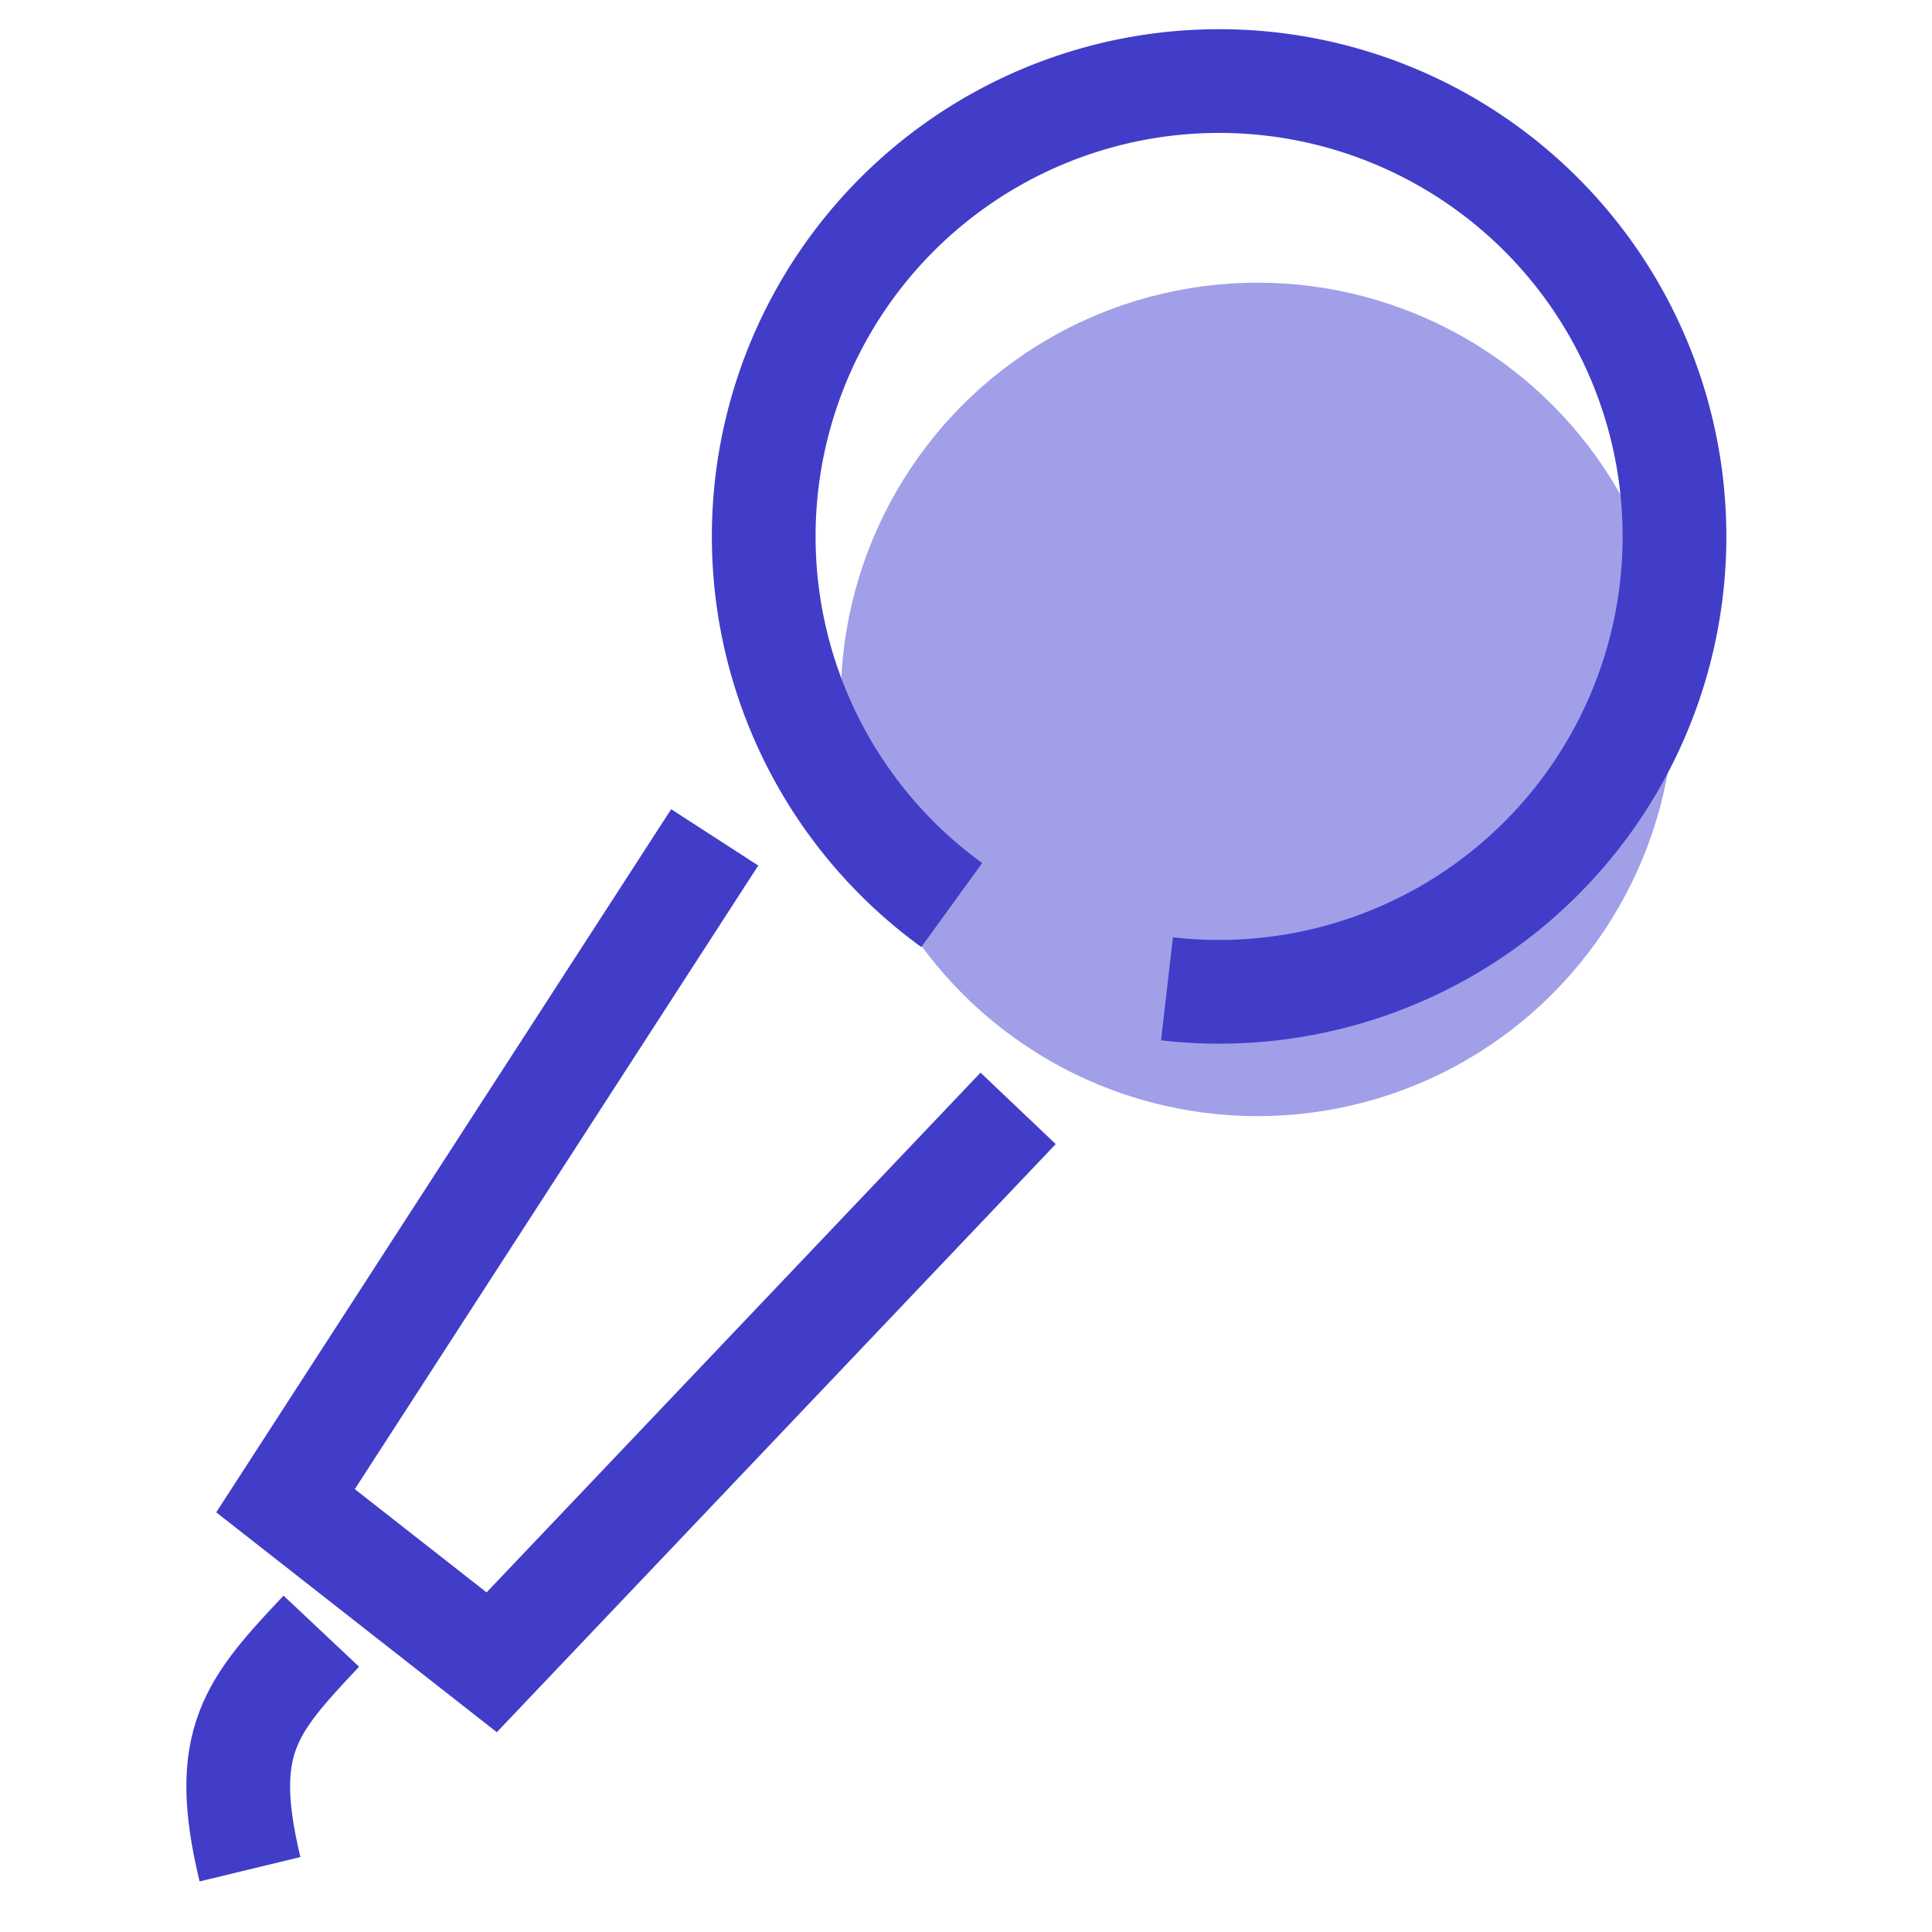
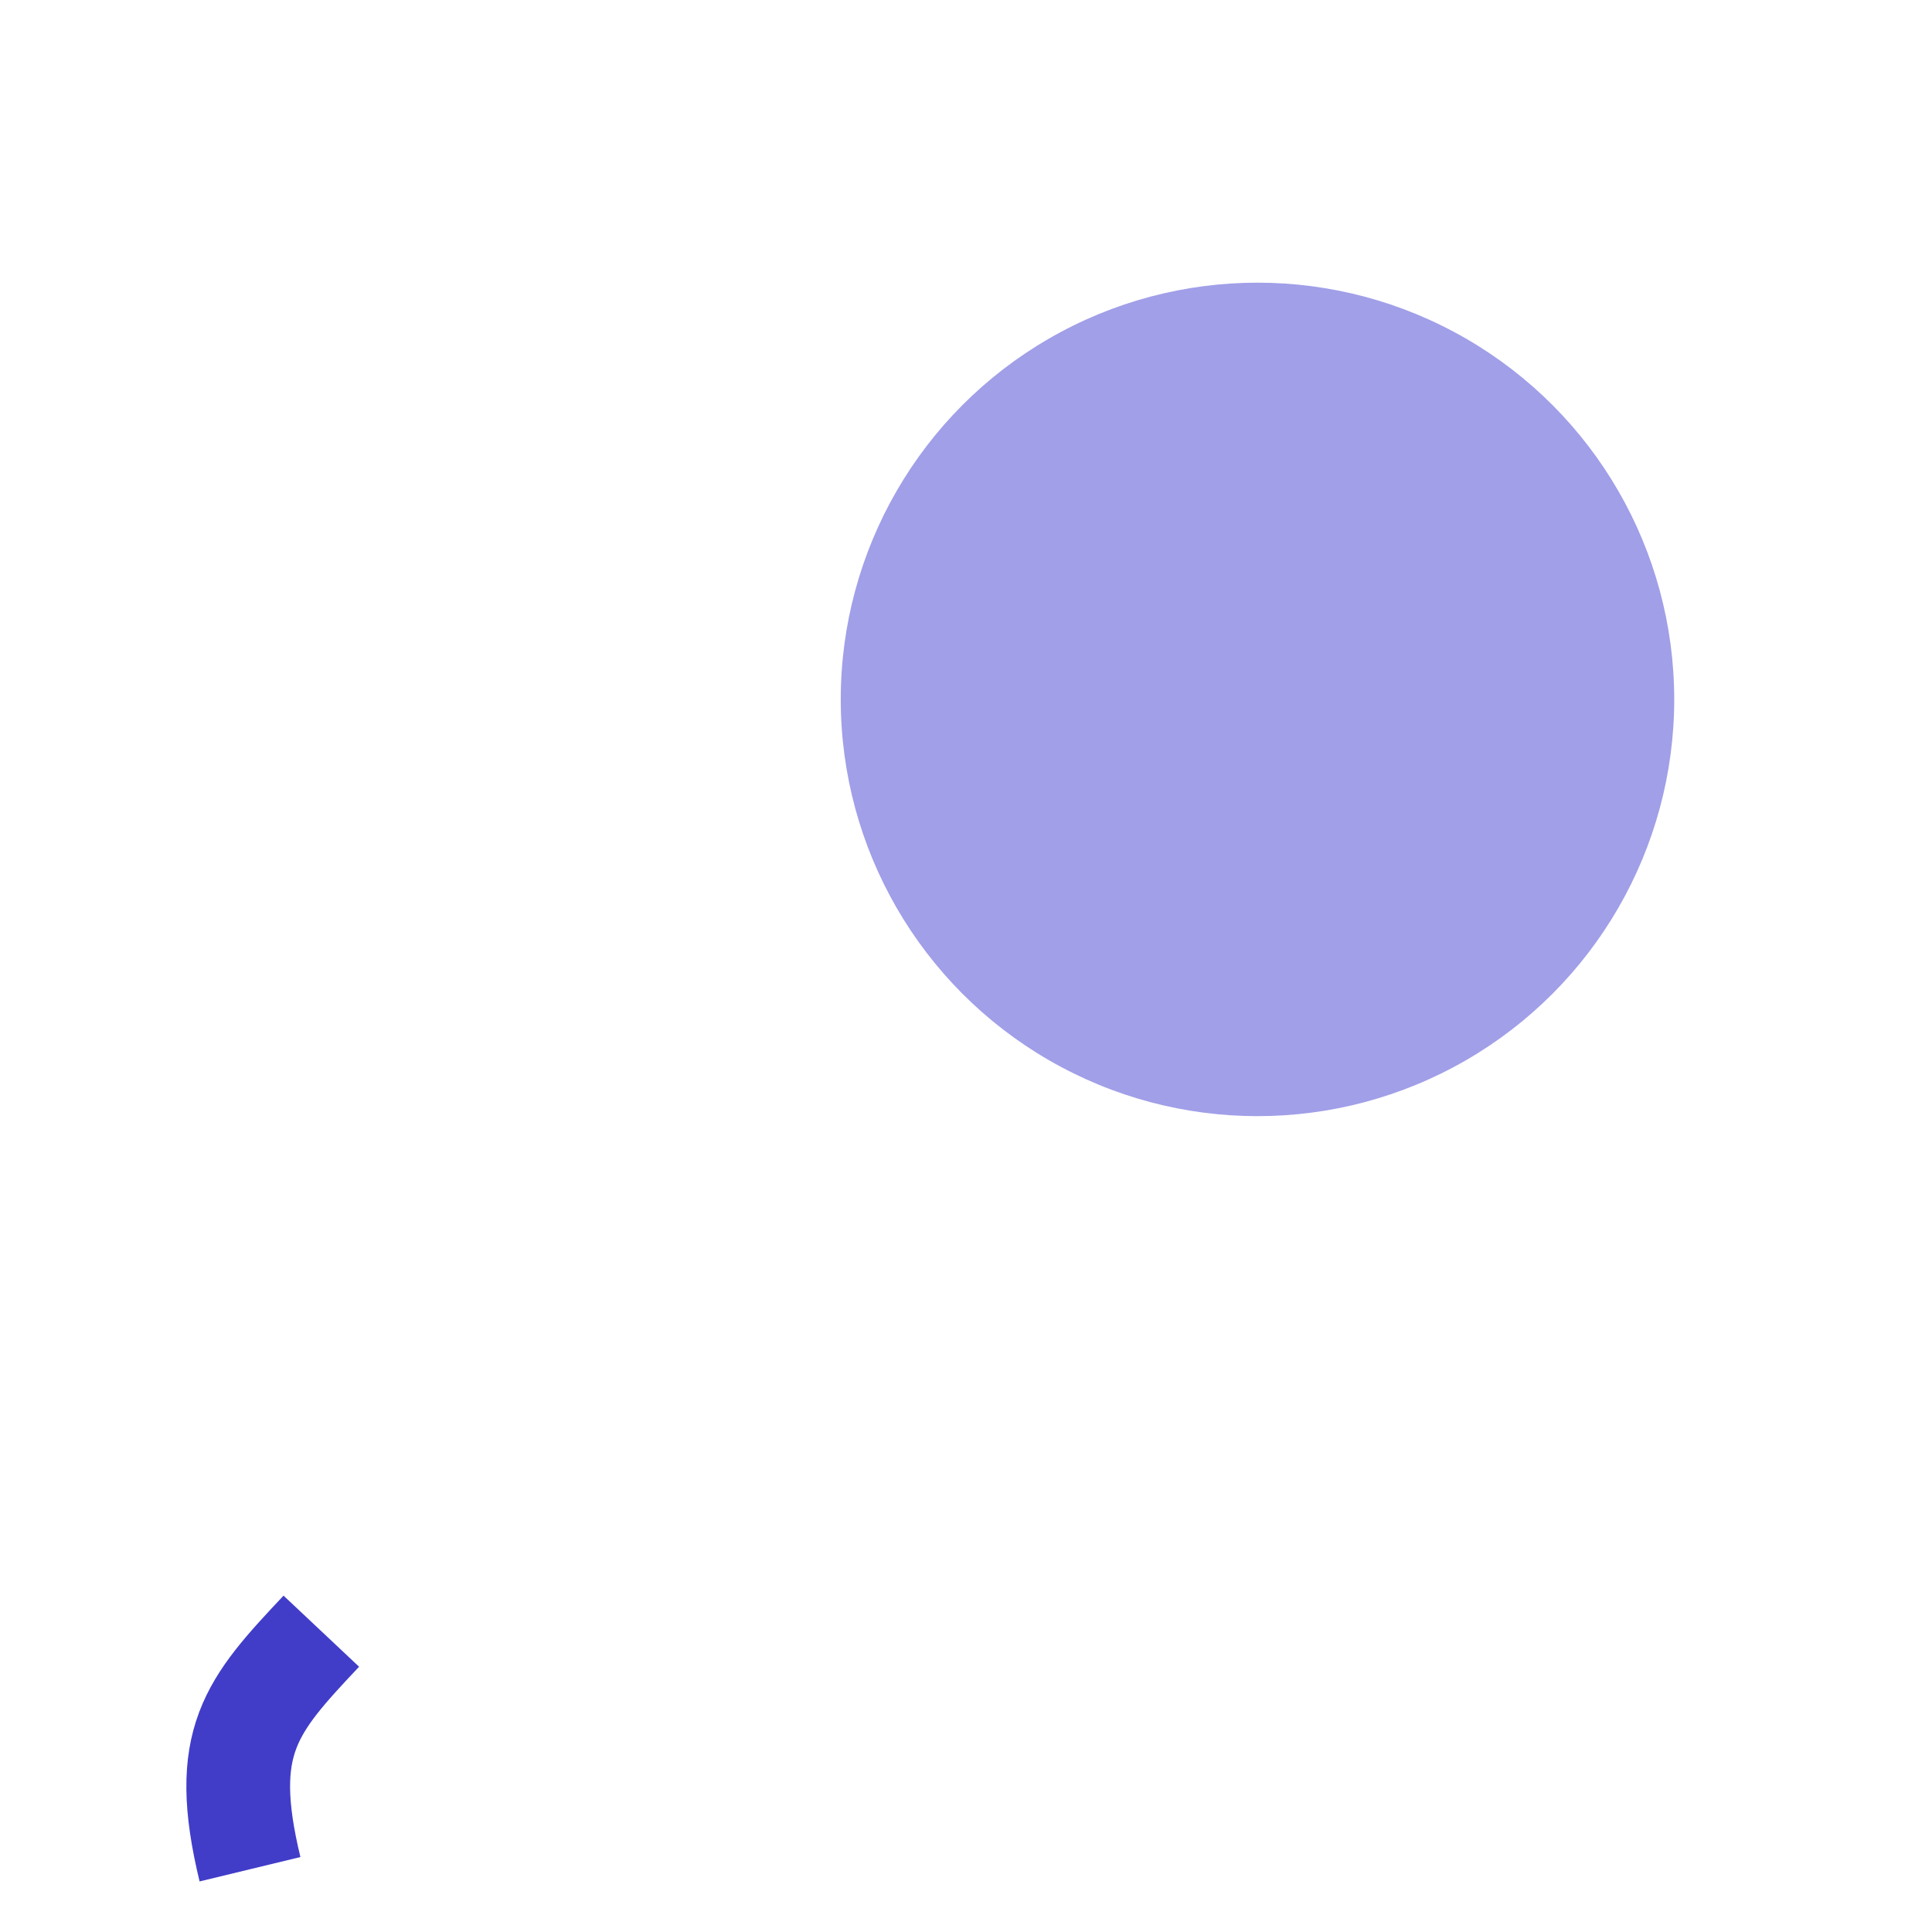
<svg xmlns="http://www.w3.org/2000/svg" viewBox="0 0 74.5 74.5">
  <defs>
    <style>.cls-1,.cls-3{fill:none;}.cls-2{fill:#635fd9;opacity:0.6;}.cls-3{stroke:#413dc9;stroke-miterlimit:10;stroke-width:4px;}</style>
  </defs>
  <title>SPEAKER</title>
  <g id="Layer_2" data-name="Layer 2">
    <g id="Layer_1-2" data-name="Layer 1">
-       <rect class="cls-1" width="74.5" height="74.5" />
      <circle class="cls-2" cx="48.49" cy="26.97" r="16.07" />
-       <path class="cls-3" d="M36.7,34.9A17.56,17.56,0,1,1,45,38.13" />
-       <polyline class="cls-3" points="27.56 32.29 11.01 57.87 18.96 64.1 39.26 42.74" />
      <path class="cls-3" d="M12.39,62.9c-2.71,2.88-3.94,4.26-2.75,9.18" />
    </g>
  </g>
</svg>